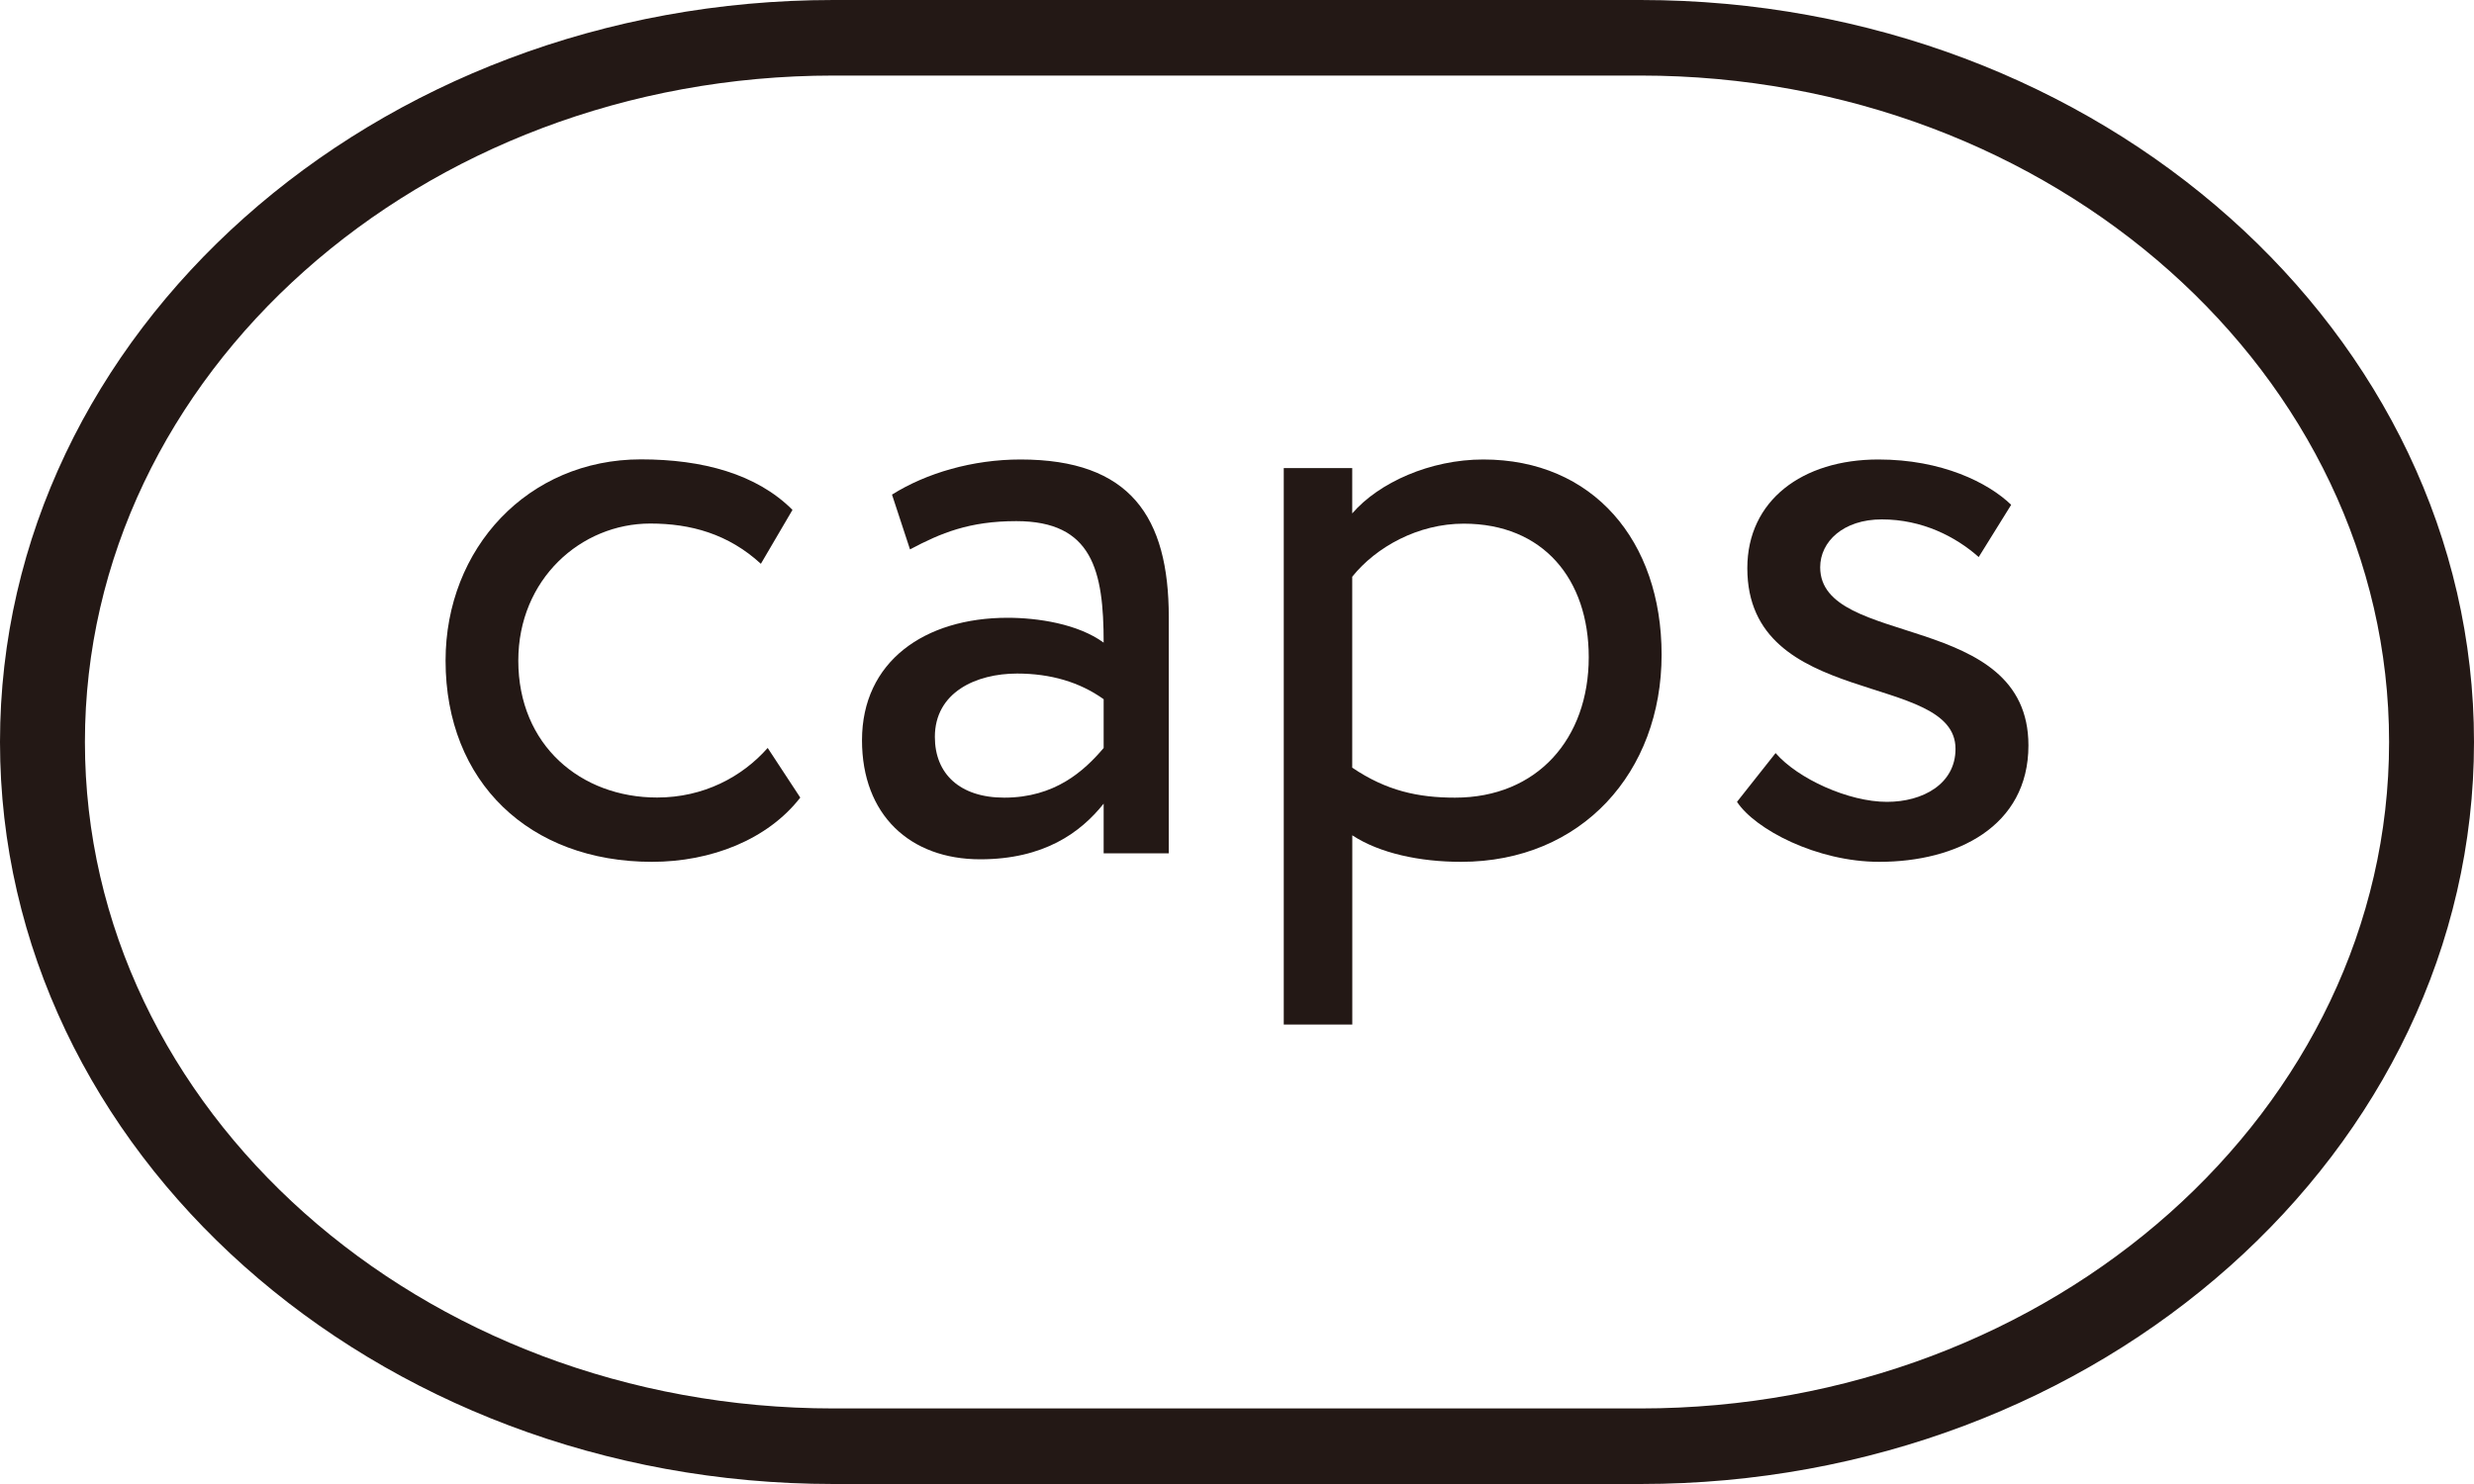
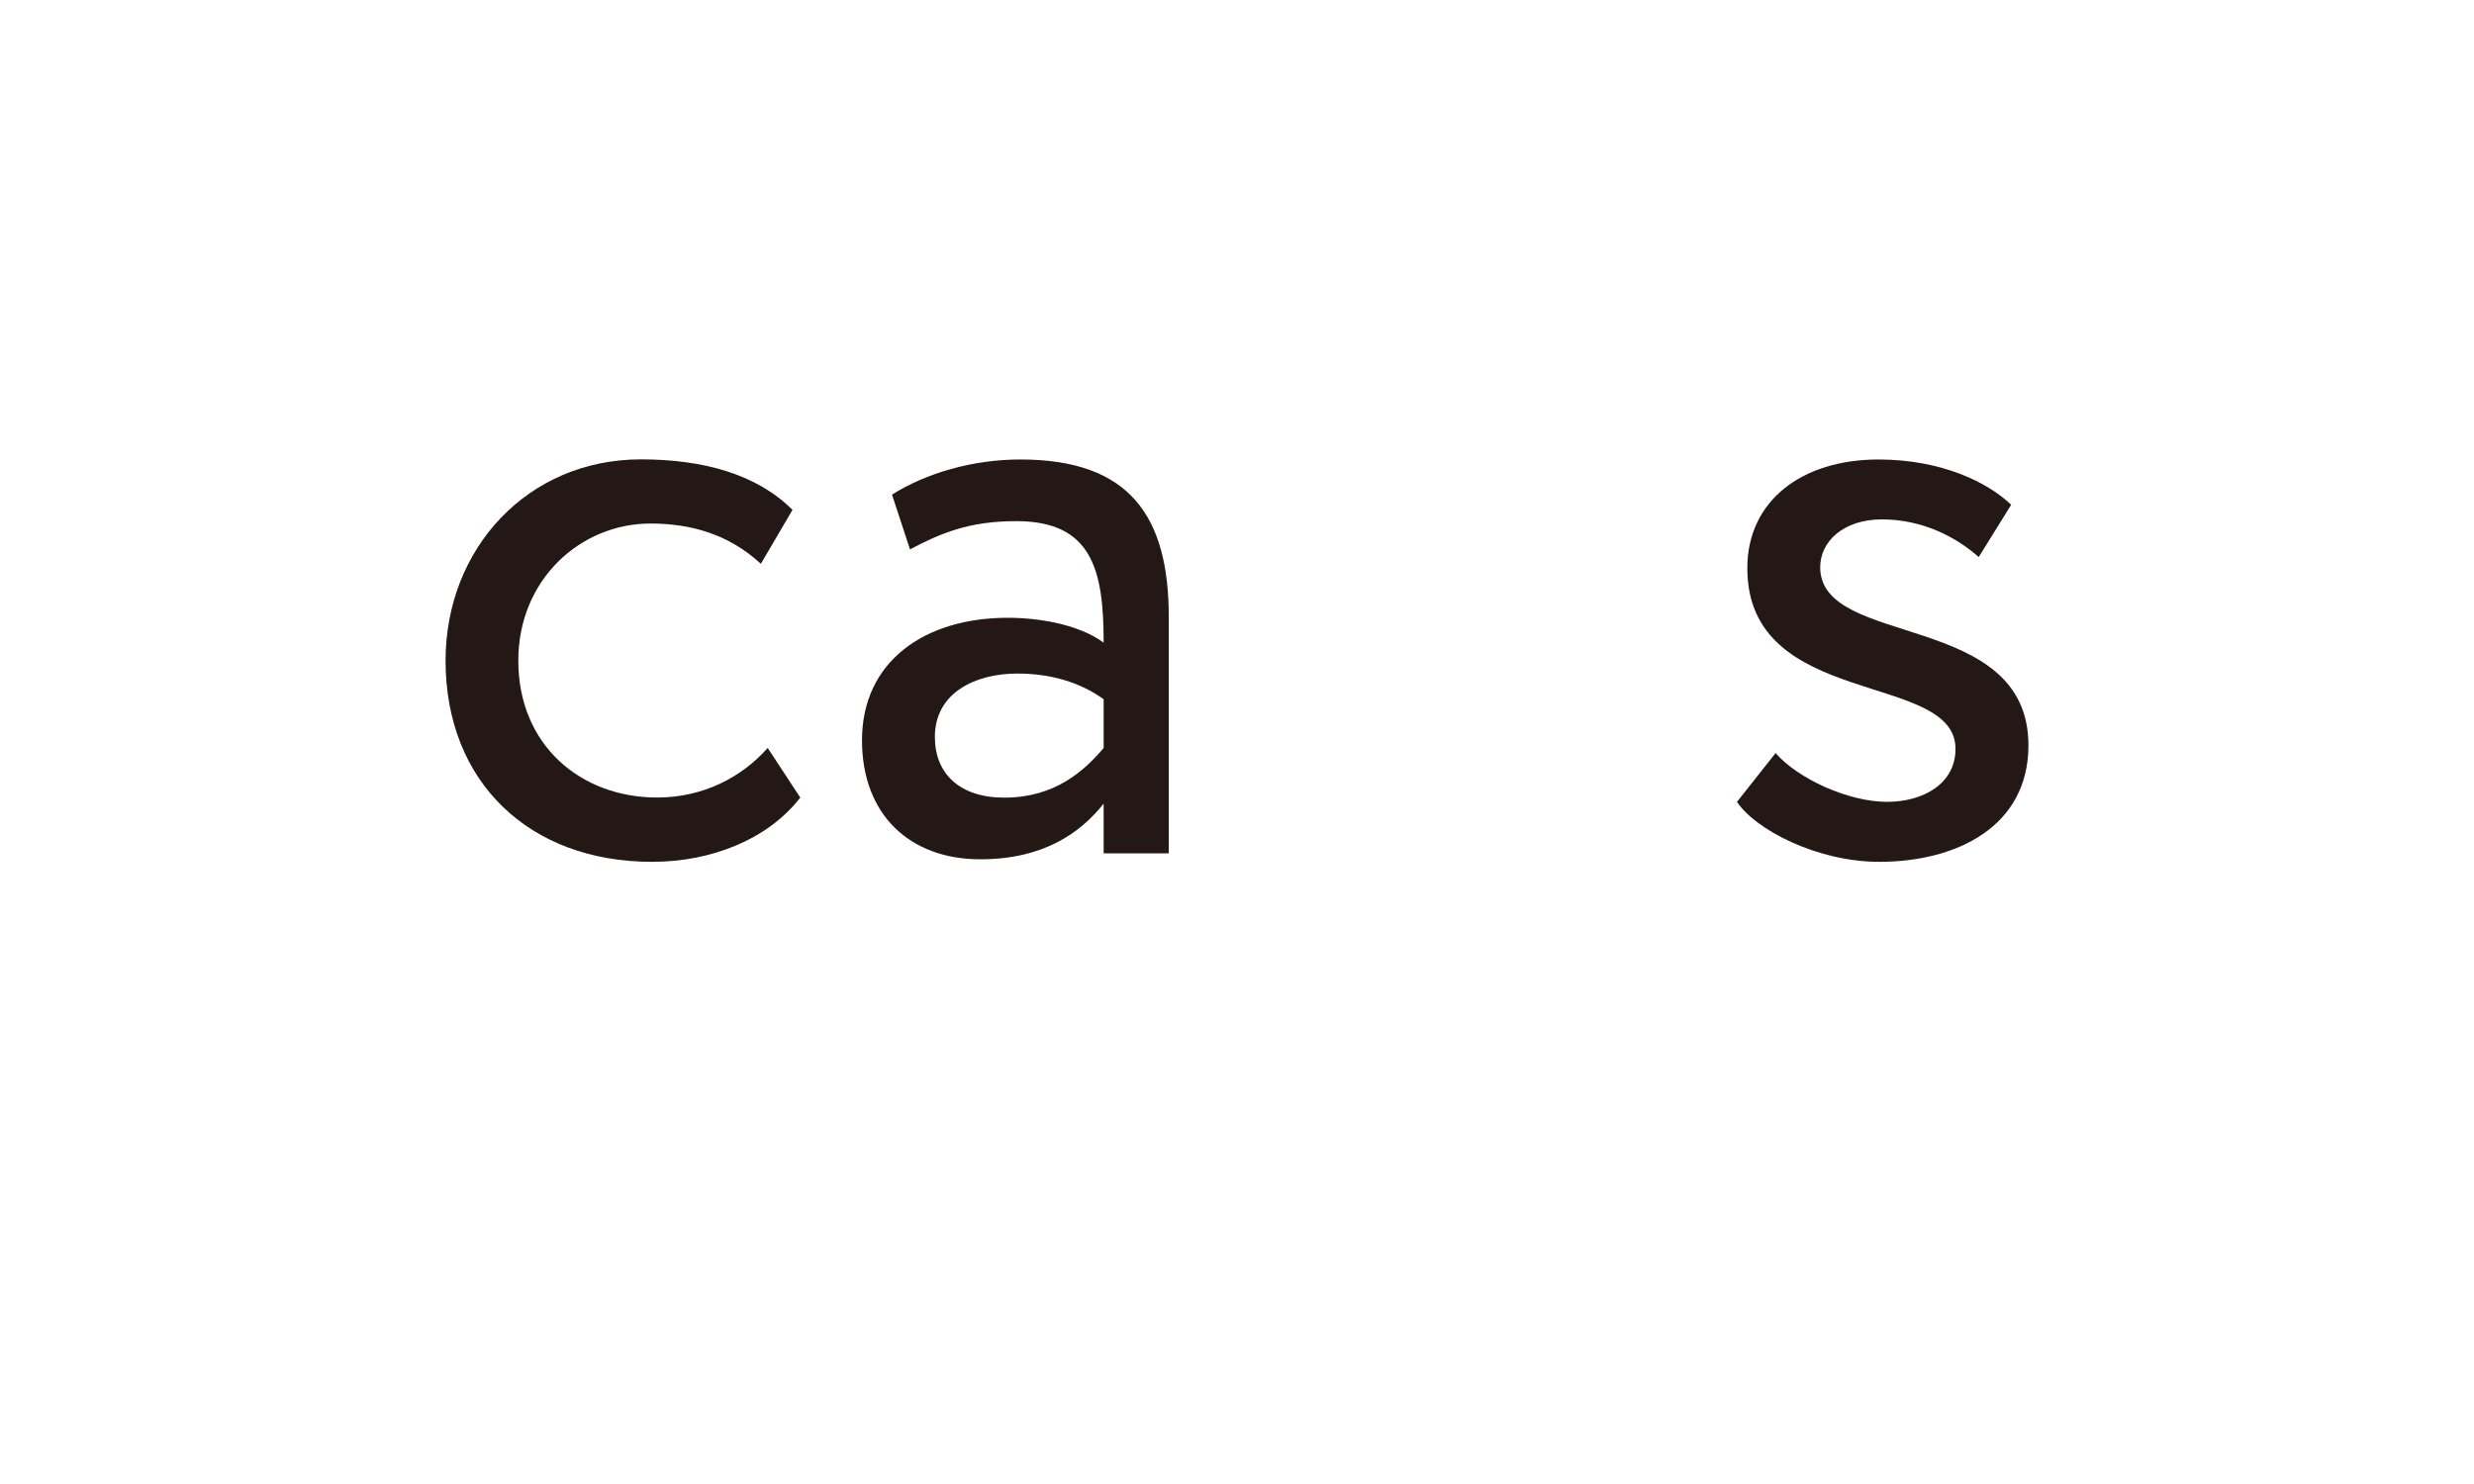
<svg xmlns="http://www.w3.org/2000/svg" version="1.1" x="0px" y="0px" viewBox="0 0 40 24" enable-background="new 0 0 40 24" xml:space="preserve">
  <g id="レイヤー_1">
</g>
  <g id="レイヤー_3">
-     <path fill="#231815" d="M26.524,24H13.476C6.046,24,0,18.617,0,12C0,5.383,6.046,0,13.476,0h13.048C33.954,0,40,5.383,40,12   C40,18.617,33.954,24,26.524,24z M13.476,1.222C6.802,1.222,1.373,6.057,1.373,12s5.429,10.778,12.103,10.778h13.048   c6.674,0,12.103-4.835,12.103-10.778S33.198,1.222,26.524,1.222H13.476z" />
    <g>
      <path fill="#231815" d="M12.939,12.899c-0.527,0.679-1.441,1.039-2.398,1.039c-1.981,0-3.337-1.289-3.337-3.254    c0-1.815,1.33-3.255,3.159-3.255c0.996,0,1.87,0.236,2.45,0.817l-0.511,0.872c-0.527-0.484-1.136-0.651-1.788-0.651    c-1.122,0-2.134,0.9-2.134,2.217c0,1.37,1.012,2.214,2.244,2.214c0.749,0,1.372-0.331,1.788-0.802L12.939,12.899z" />
      <path fill="#231815" d="M14.422,7.999c0.554-0.348,1.303-0.568,2.077-0.568c1.774,0,2.398,0.927,2.398,2.548v3.822h-1.053v-0.804    c-0.374,0.47-0.969,0.9-1.996,0.9c-1.135,0-1.911-0.719-1.911-1.925c0-1.274,1.012-1.981,2.355-1.981    c0.485,0,1.136,0.098,1.552,0.402c0-1.163-0.18-1.965-1.413-1.965c-0.761,0-1.22,0.193-1.718,0.457L14.422,7.999z M17.844,12.097    v-0.789c-0.387-0.277-0.859-0.415-1.399-0.415c-0.665,0-1.33,0.304-1.33,1.025c0,0.595,0.402,0.982,1.123,0.982    C17.054,12.899,17.525,12.472,17.844,12.097" />
-       <path fill="#231815" d="M20.755,7.57h1.108v0.733c0.43-0.498,1.26-0.872,2.119-0.872c1.774,0,2.883,1.315,2.883,3.157    c0,1.897-1.289,3.35-3.243,3.35c-0.664,0-1.316-0.138-1.758-0.429v3.061h-1.108V7.57z M21.863,9.327v3.088    c0.554,0.375,1.067,0.485,1.662,0.485c1.33,0,2.162-0.955,2.162-2.272c0-1.259-0.734-2.159-2.022-2.159    C22.93,8.469,22.25,8.844,21.863,9.327" />
      <path fill="#231815" d="M28.251,9.189c0-1.094,0.887-1.758,2.119-1.758c1.025,0,1.774,0.373,2.147,0.733l-0.525,0.845    C31.618,8.677,31.077,8.4,30.425,8.4c-0.622,0-0.996,0.359-0.996,0.774c0,1.315,3.367,0.694,3.367,2.881    c0,1.315-1.165,1.883-2.411,1.883c-1.012,0-2.009-0.526-2.301-0.97l0.624-0.789c0.36,0.415,1.178,0.789,1.801,0.789    c0.582,0,1.108-0.291,1.108-0.857C31.618,10.85,28.251,11.474,28.251,9.189" />
    </g>
  </g>
  <g id="レイヤー_2">
    <g>
	</g>
    <g>
	</g>
    <g>
	</g>
    <g>
	</g>
    <g>
	</g>
    <g>
	</g>
    <g>
	</g>
    <g>
	</g>
    <g>
	</g>
    <g>
	</g>
    <g>
	</g>
    <g>
	</g>
    <g>
	</g>
    <g>
	</g>
    <g>
	</g>
  </g>
</svg>